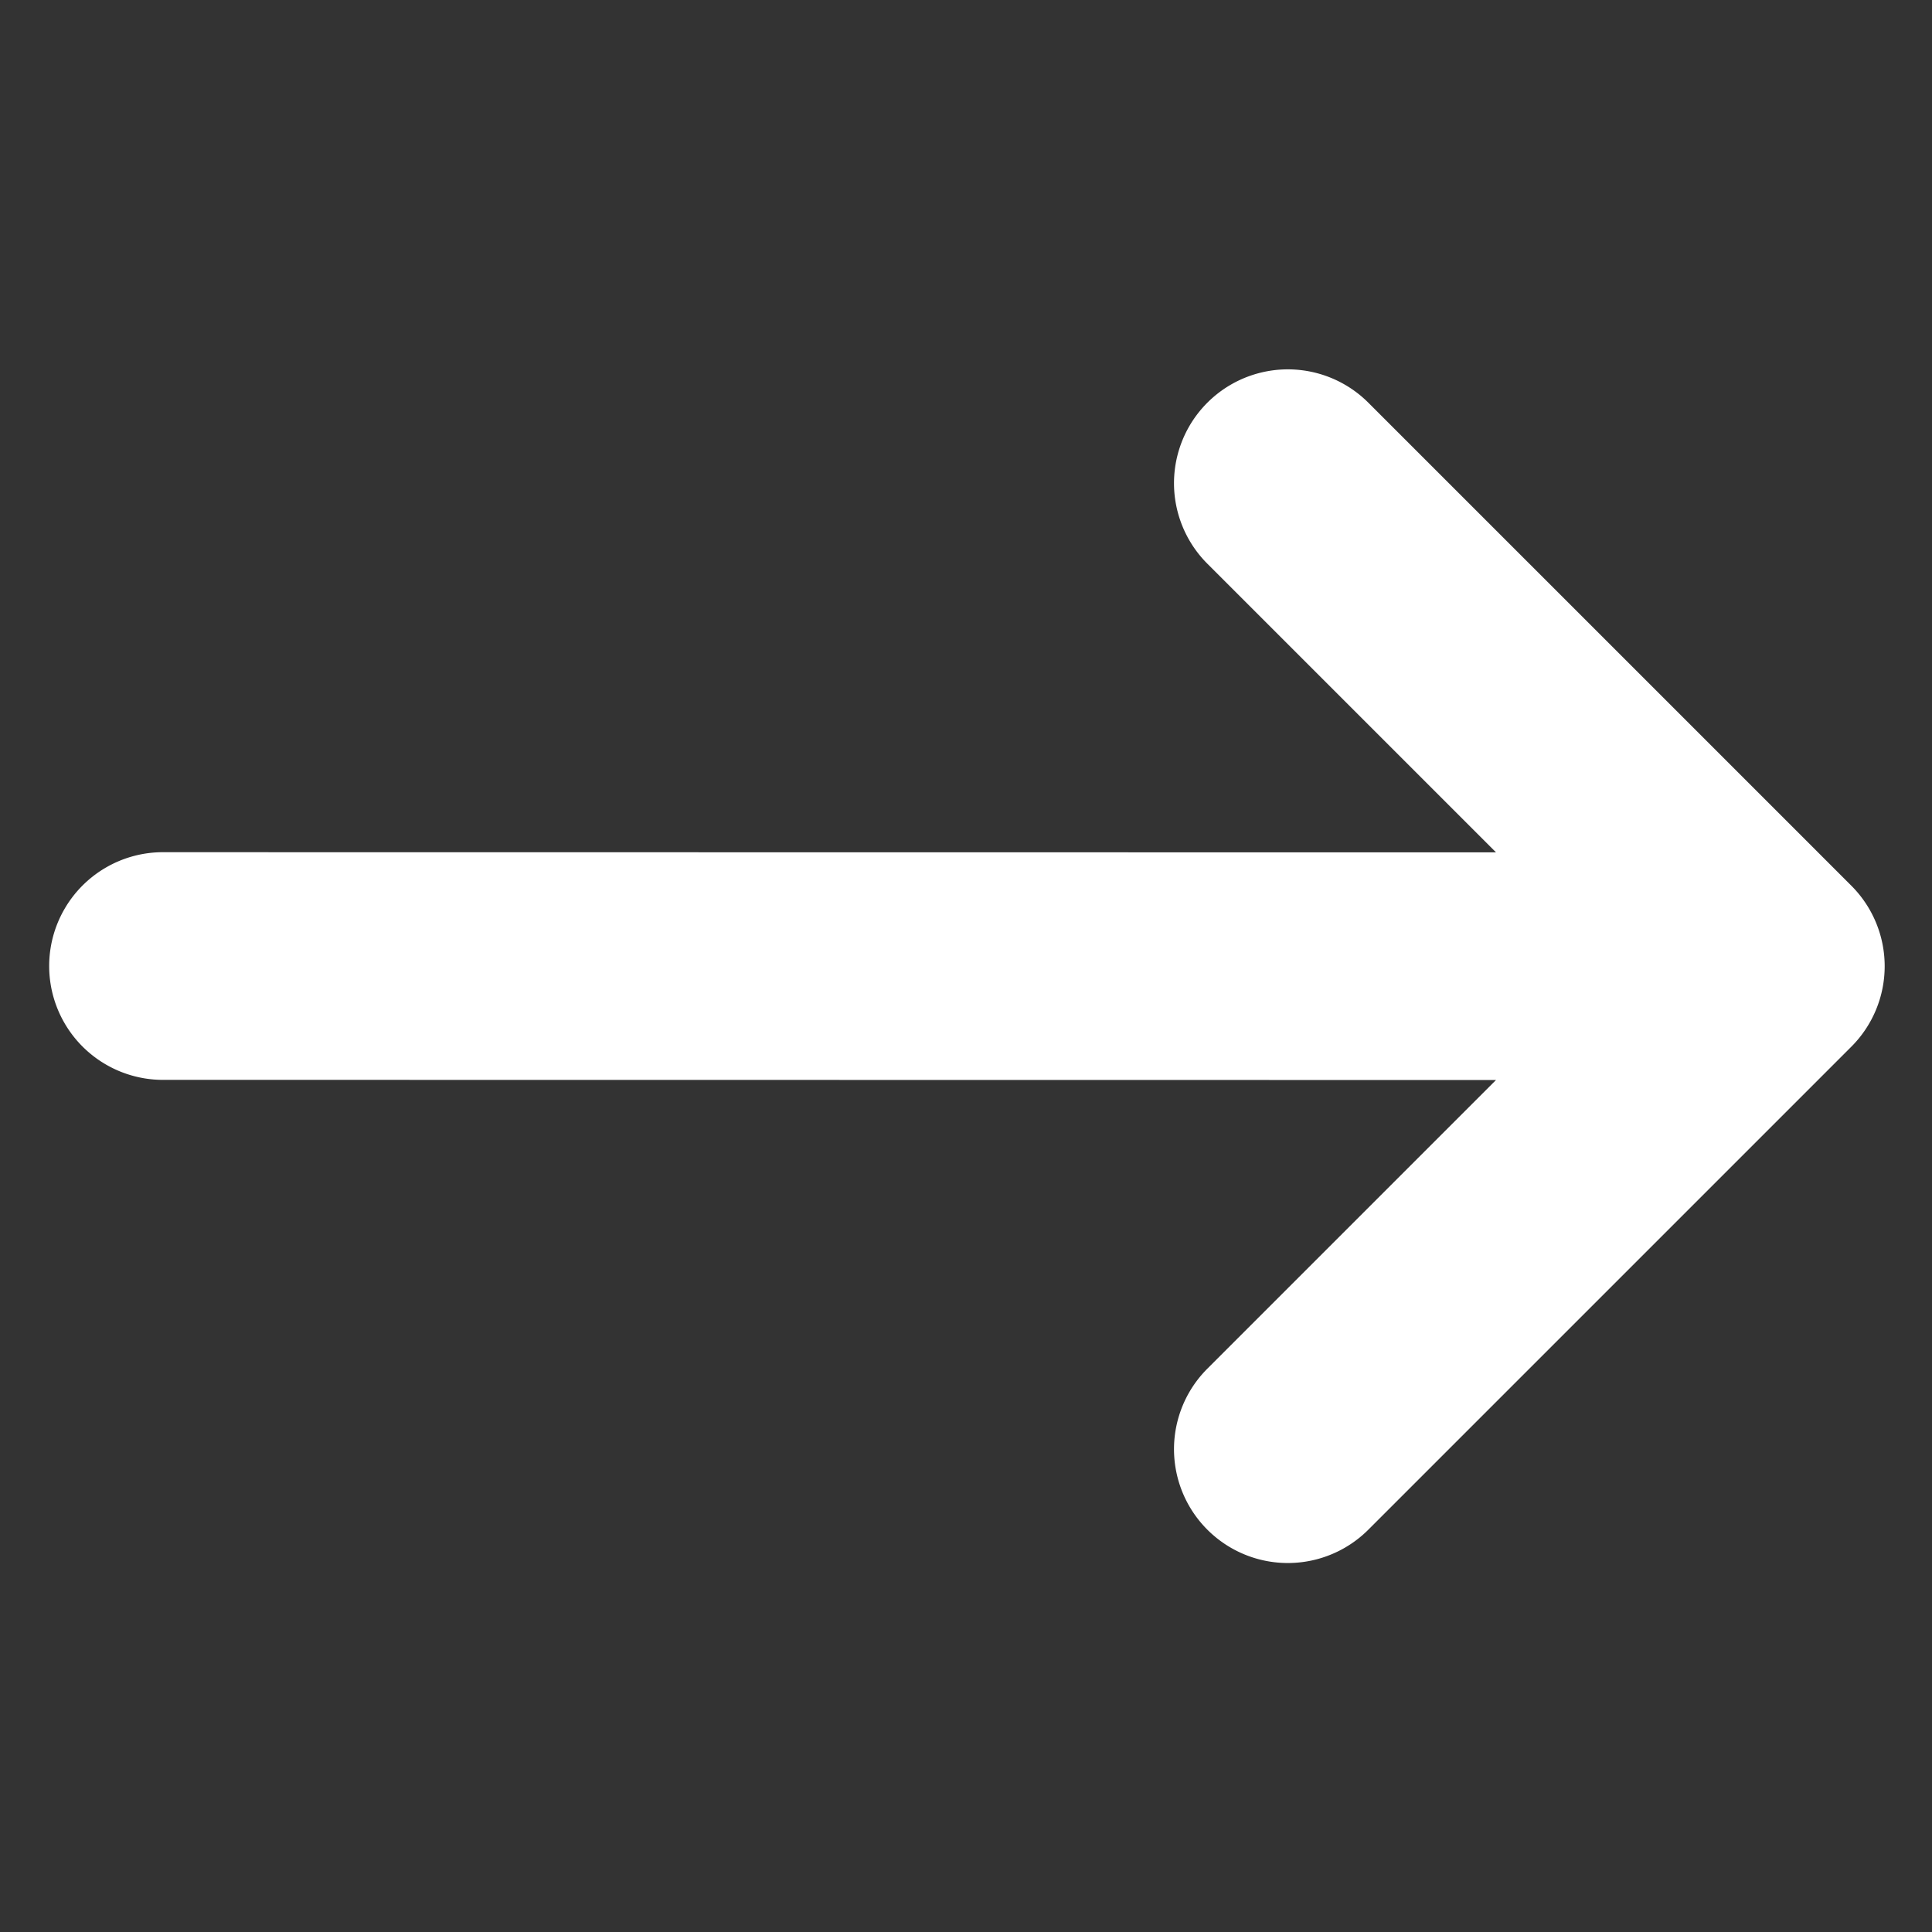
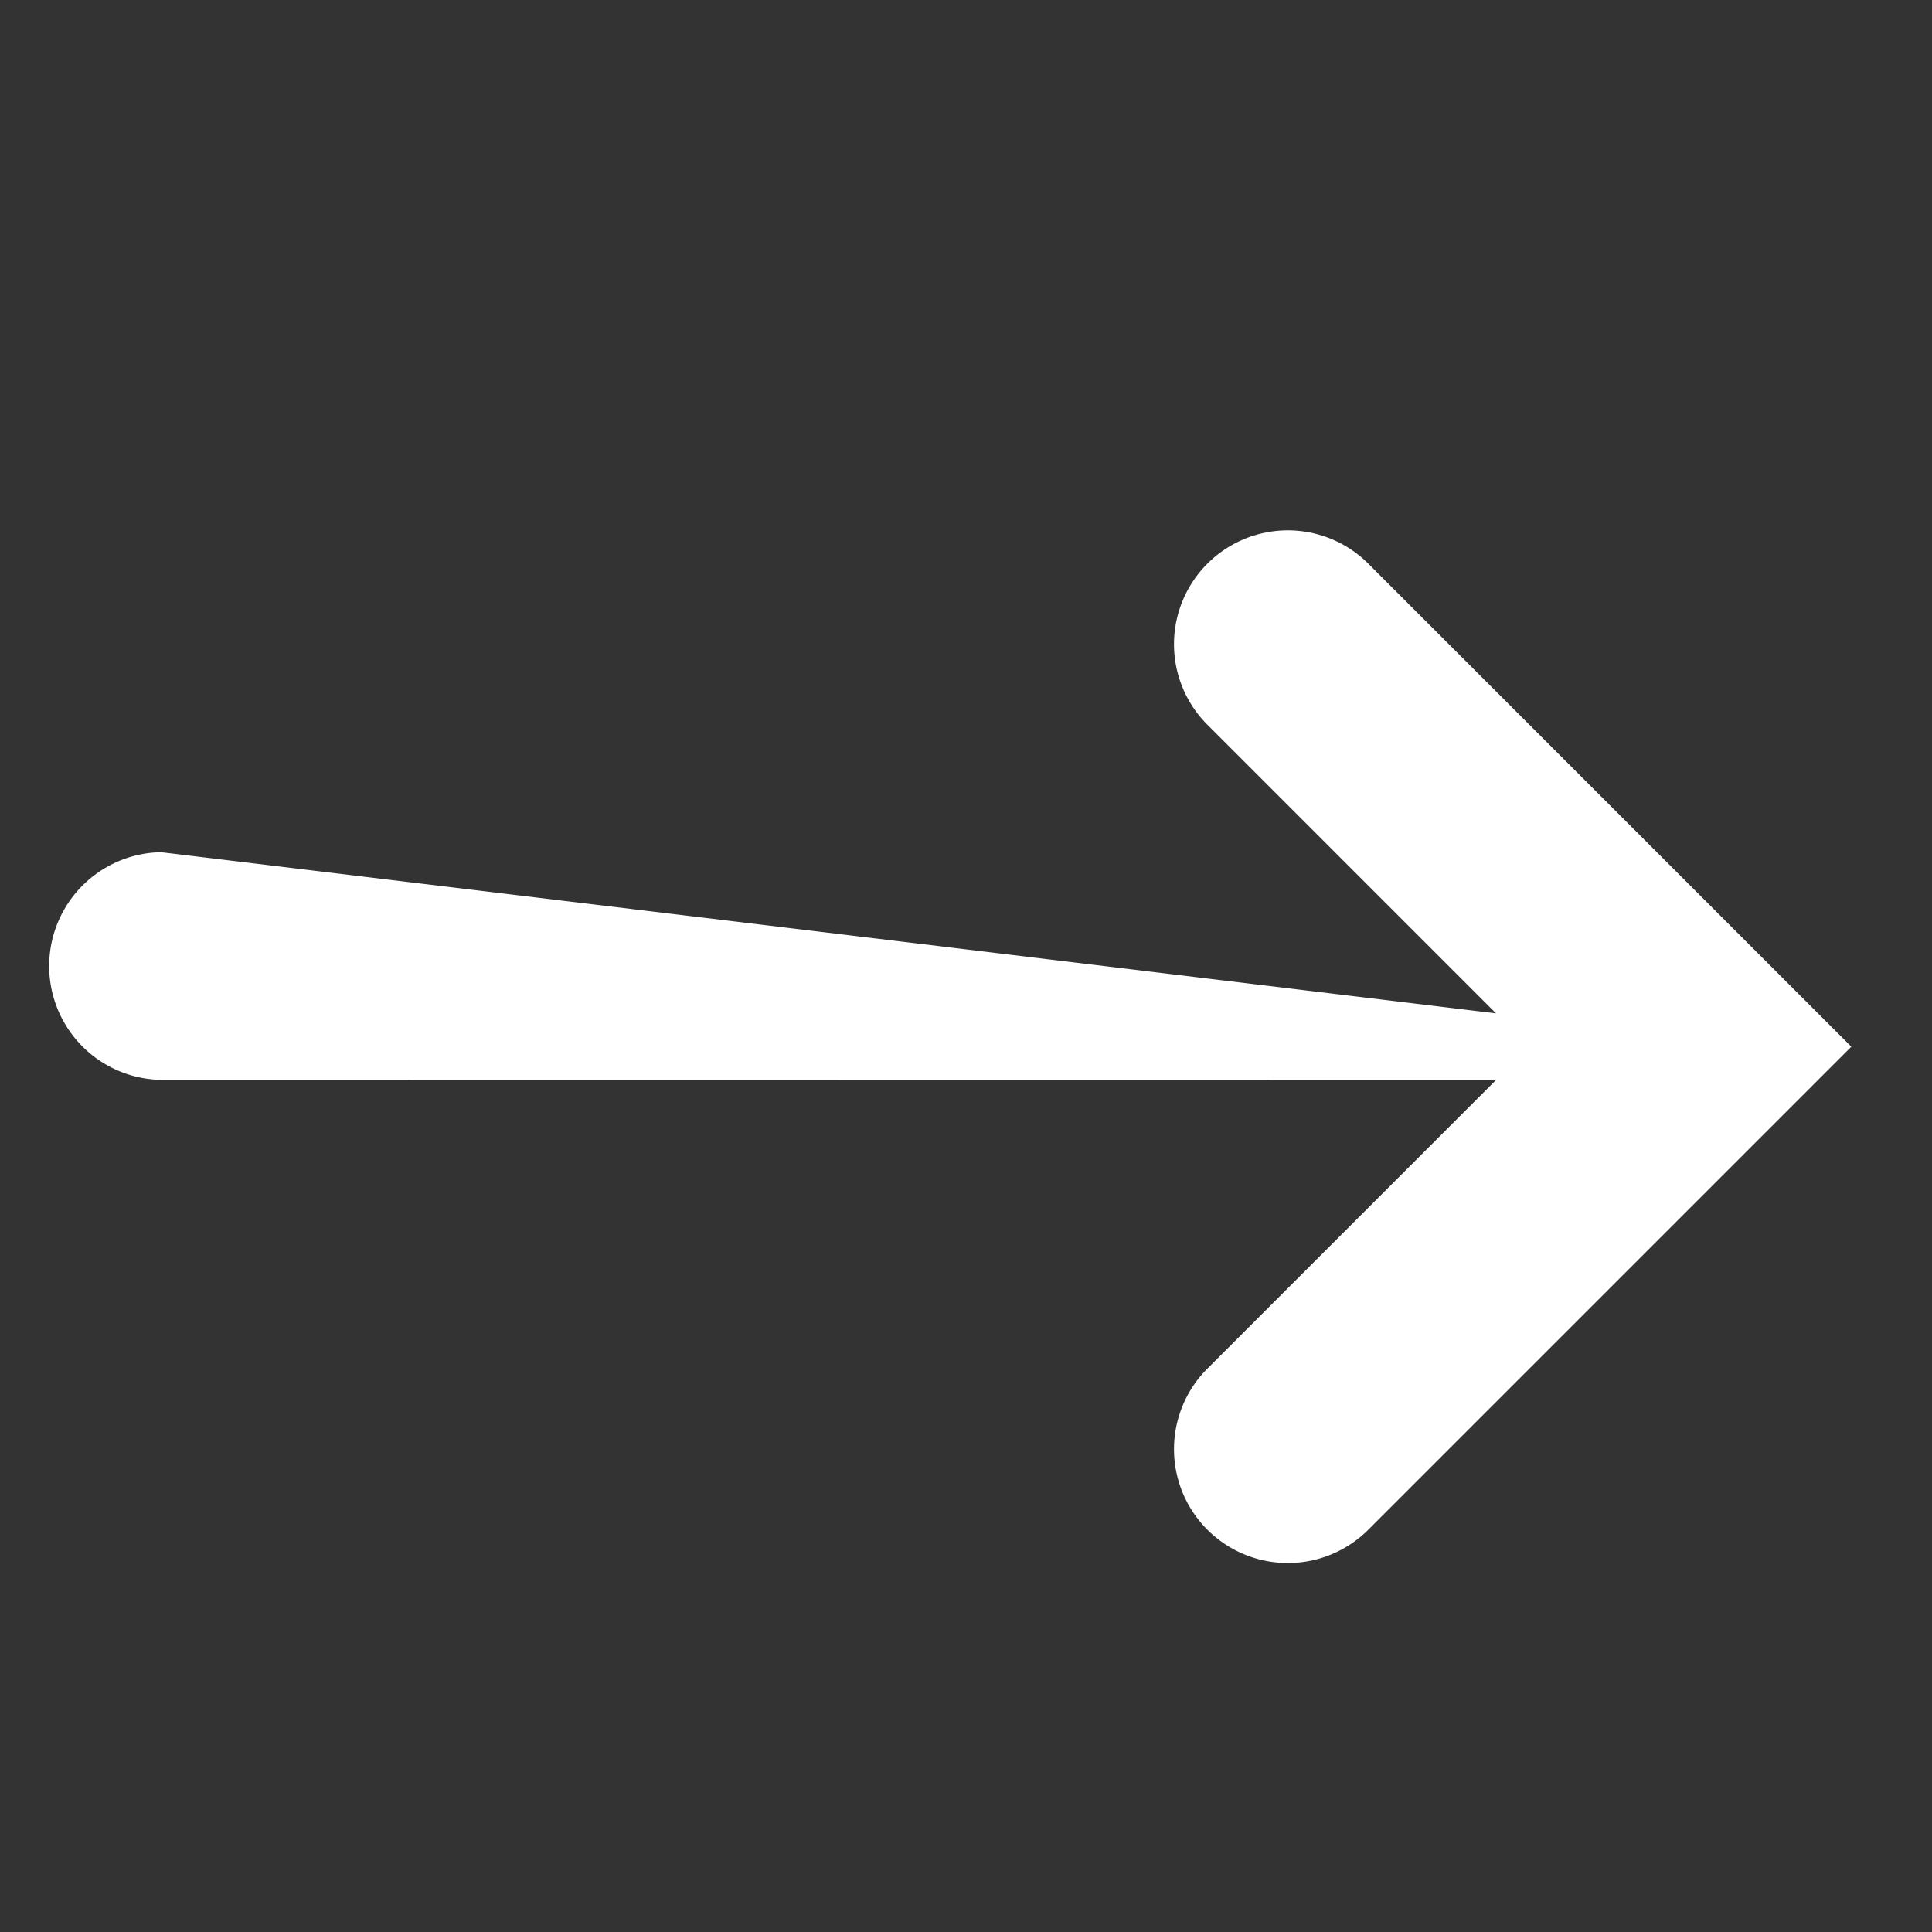
<svg xmlns="http://www.w3.org/2000/svg" width="16.971" height="16.971" viewBox="0 0 16.971 16.971">
  <rect x="0" y="0" width="16.971" height="16.971" fill="#333333" stroke="none" />
-   <path id="Icon_metro-arrow-up-right" data-name="Icon metro-arrow-up-right" d="M8.134,17.491,16.427,9.2v3.586a1,1,0,0,0,2,0v-6a1,1,0,0,0-1-1h-6a1,1,0,1,0,0,2h3.586L6.72,16.077a1,1,0,0,0,1.414,1.414Z" transform="translate(8.031 -8.634) rotate(45)" fill="#fff" />
+   <path id="Icon_metro-arrow-up-right" data-name="Icon metro-arrow-up-right" d="M8.134,17.491,16.427,9.2v3.586a1,1,0,0,0,2,0v-6h-6a1,1,0,1,0,0,2h3.586L6.72,16.077a1,1,0,0,0,1.414,1.414Z" transform="translate(8.031 -8.634) rotate(45)" fill="#fff" />
</svg>